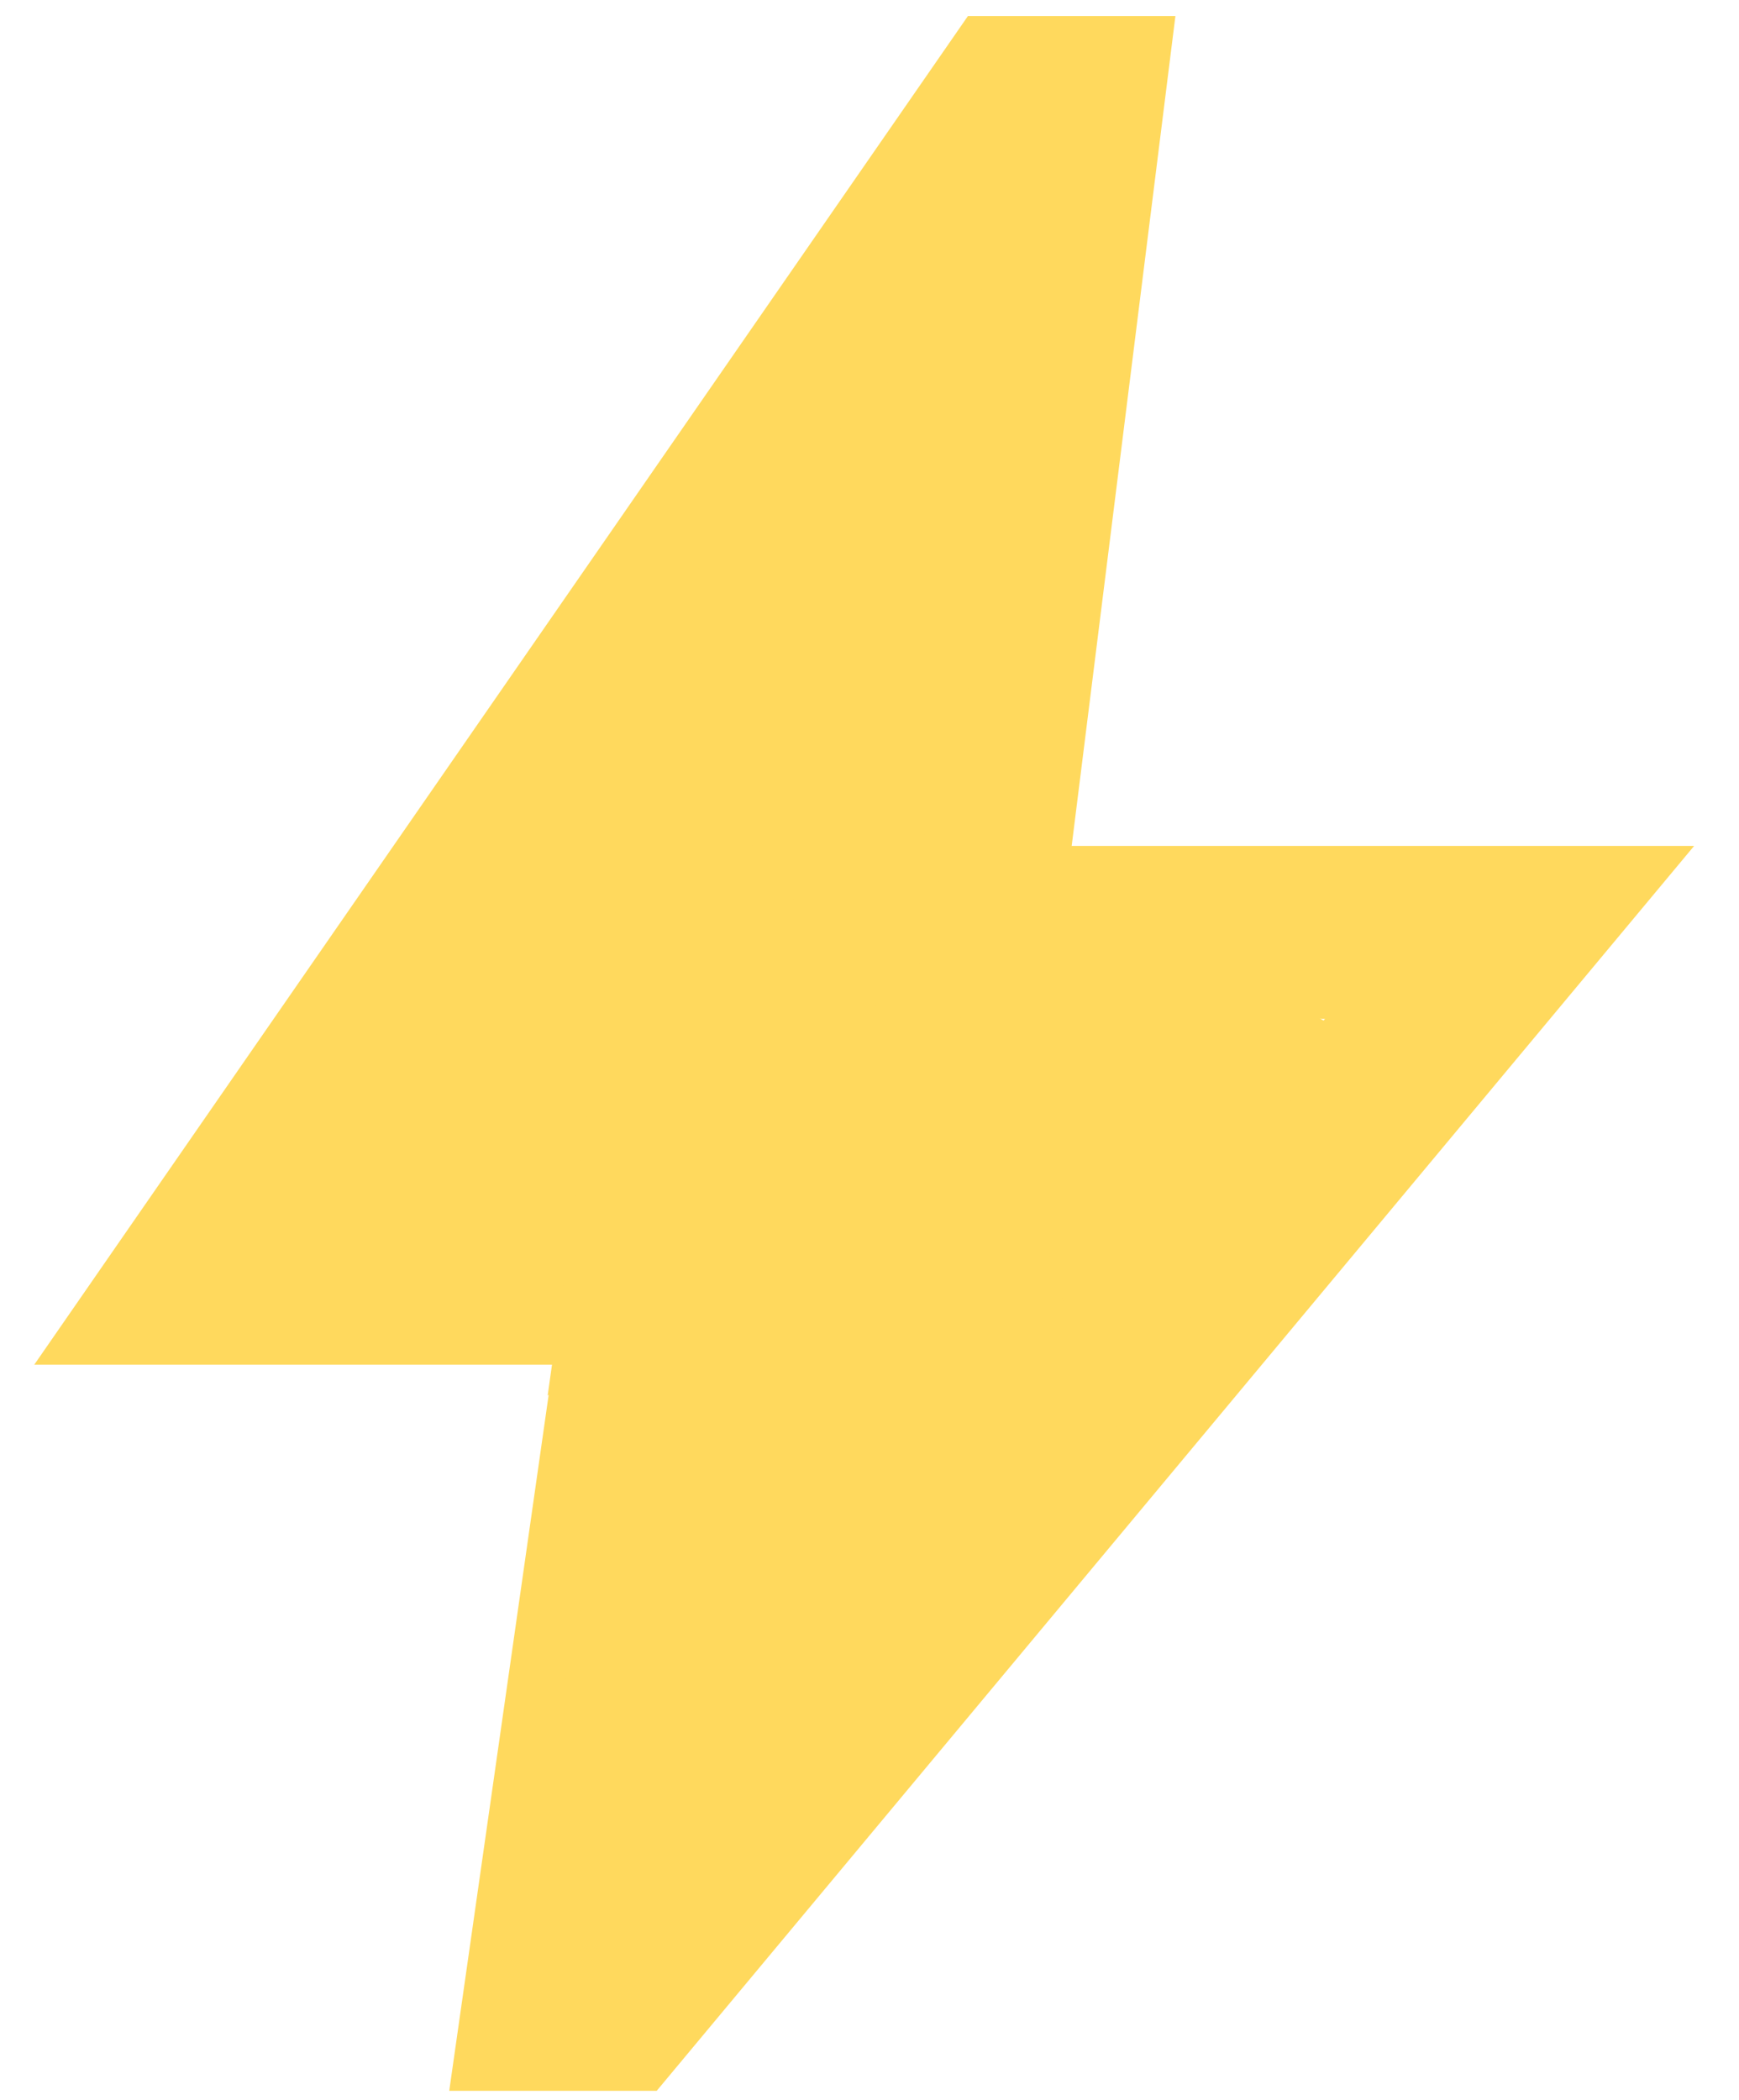
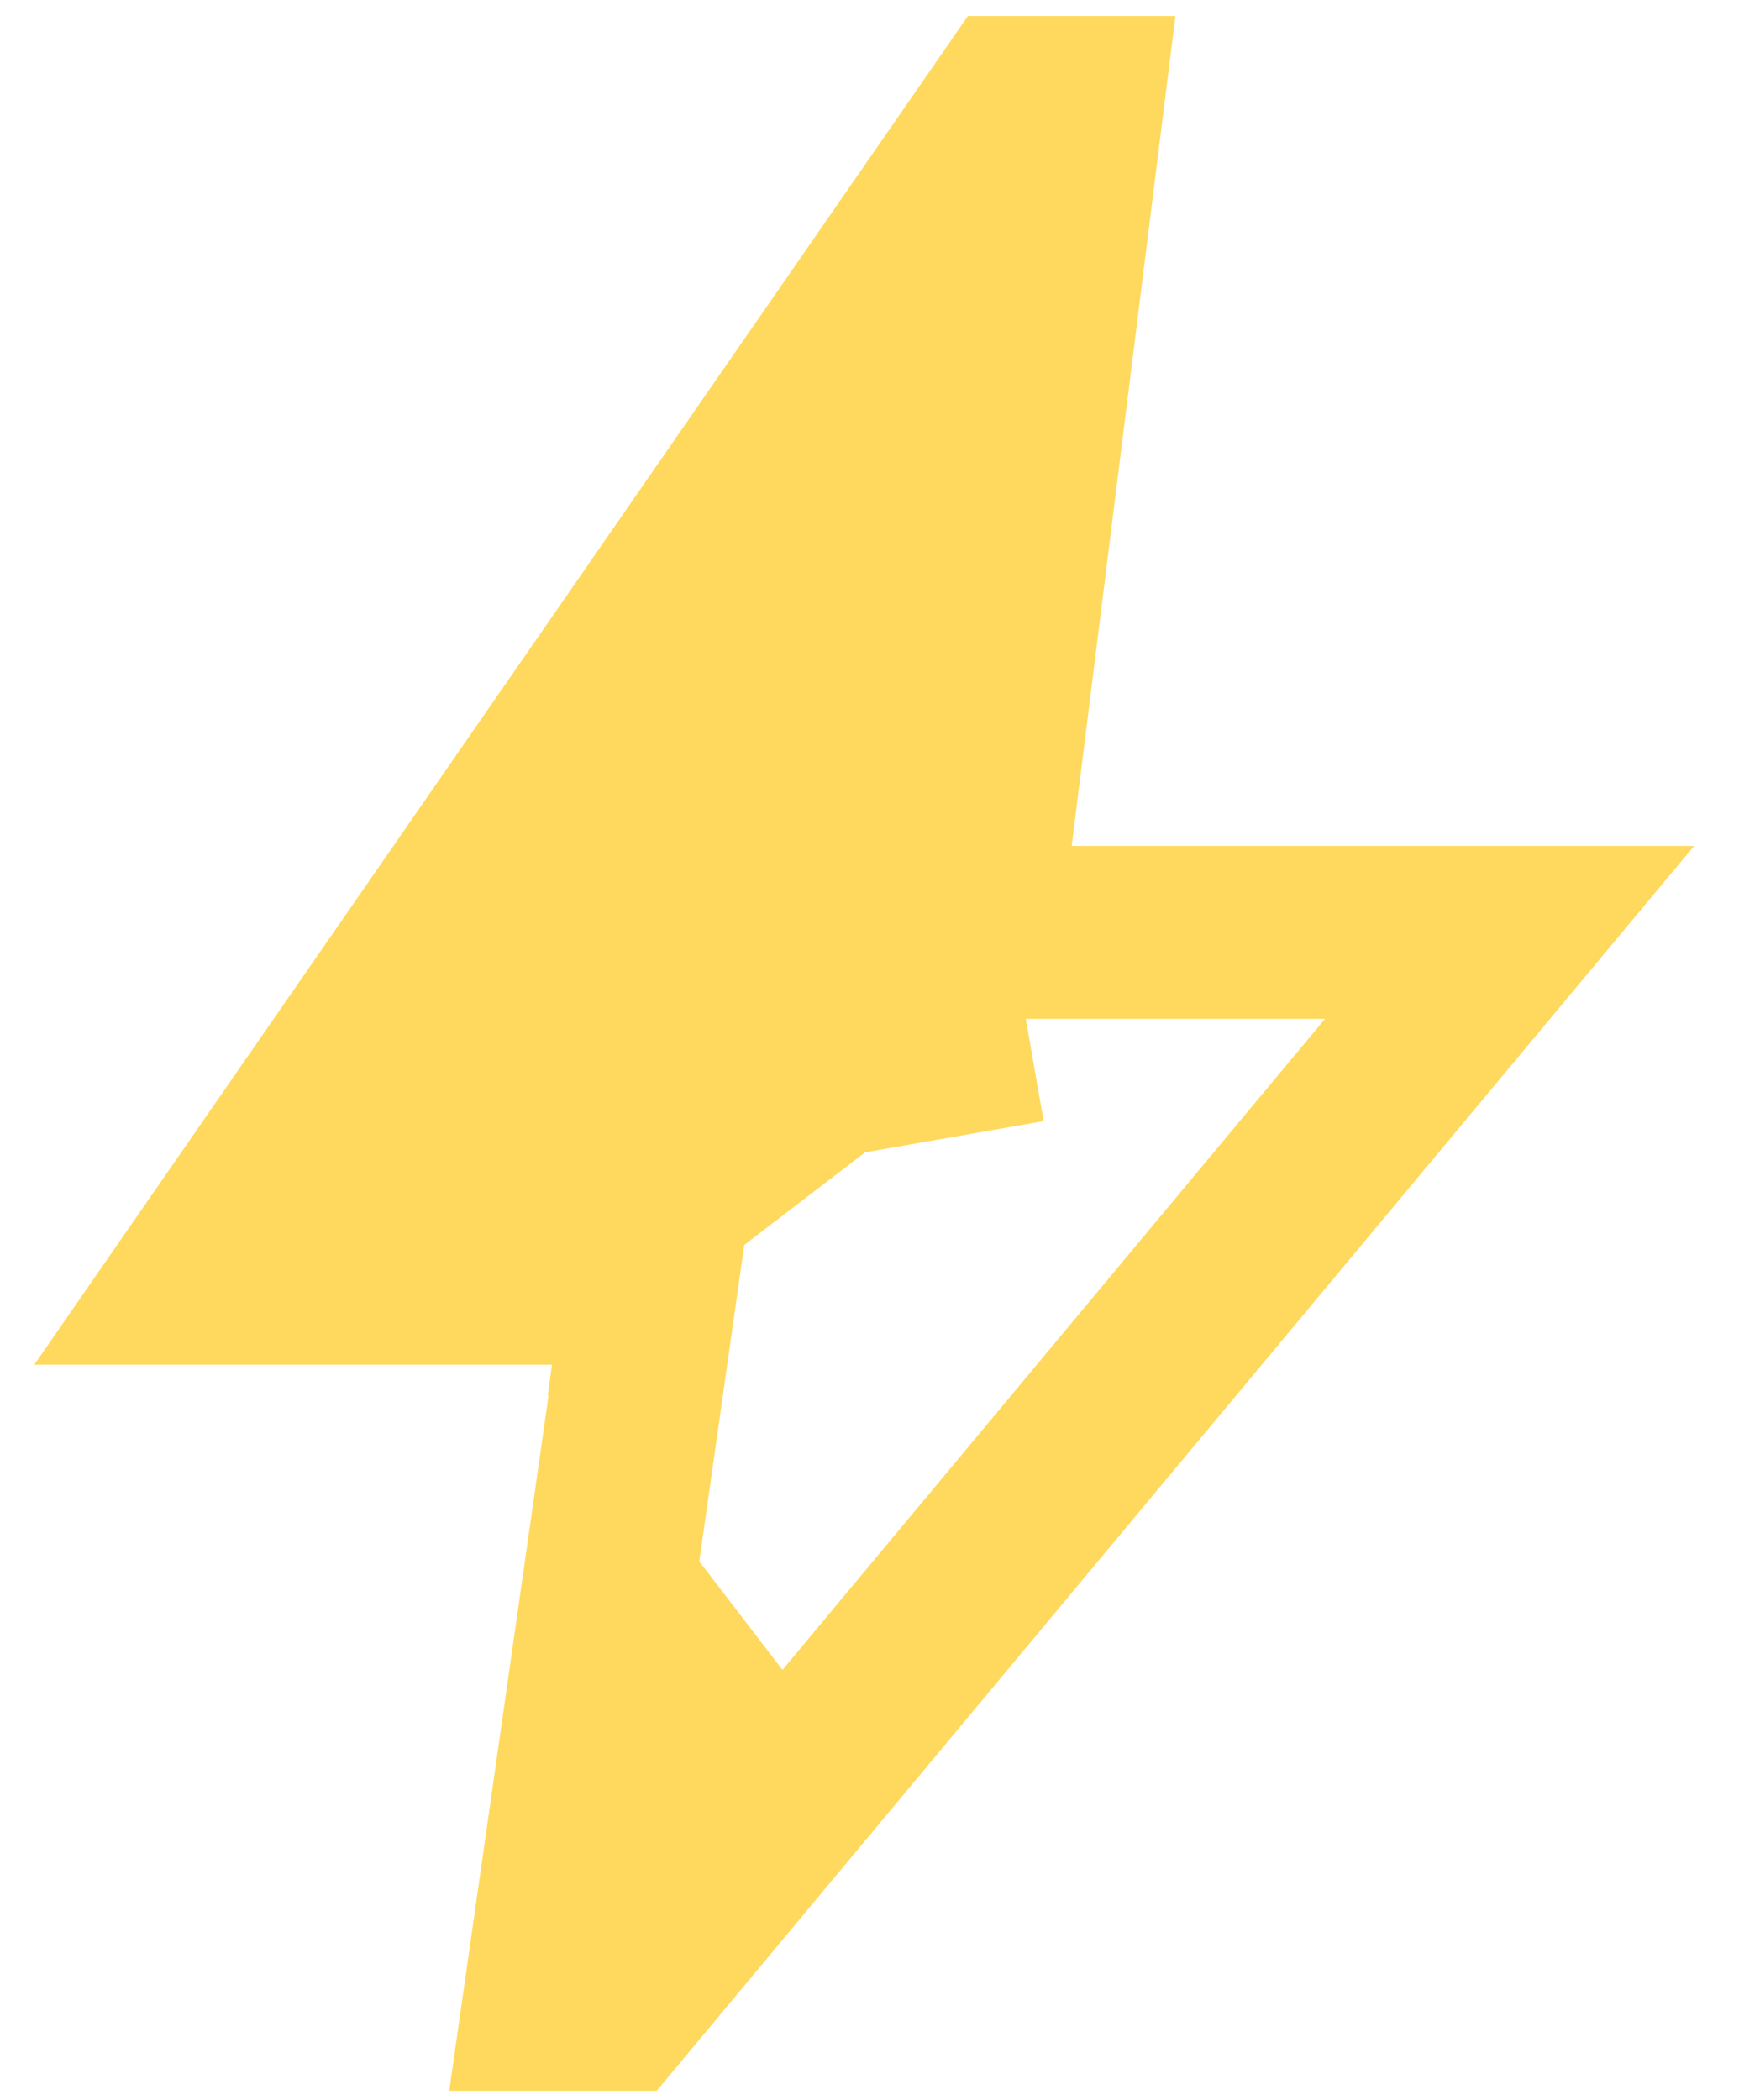
<svg xmlns="http://www.w3.org/2000/svg" width="414" zoomAndPan="magnify" viewBox="0 0 310.5 375" height="500" preserveAspectRatio="xMidYMid meet" version="1.2">
  <defs>
    <clipPath id="539c638924">
      <path d="M 117.078 37.742 L 189.711 37.742 L 189.711 108.875 L 117.078 108.875 Z M 117.078 37.742 " />
    </clipPath>
    <clipPath id="15b4be52ce">
      <path d="M 49 65 L 187 65 L 187 225 L 49 225 Z M 49 65 " />
    </clipPath>
    <clipPath id="6da48d40d0">
      <path d="M 26.34 89.328 L 162.797 65.473 L 186.395 200.453 L 49.938 224.312 Z M 26.34 89.328 " />
    </clipPath>
    <clipPath id="052f595e4d">
      <path d="M 26.34 89.328 L 162.797 65.473 L 186.395 200.453 L 49.938 224.312 Z M 26.34 89.328 " />
    </clipPath>
    <clipPath id="c0adbc6e0b">
      <path d="M 109 135 L 220 135 L 220 329 L 109 329 Z M 109 135 " />
    </clipPath>
    <clipPath id="0bce436905">
      <path d="M 26.34 220.027 L 136.301 135.773 L 219.641 244.543 L 109.684 328.797 Z M 26.34 220.027 " />
    </clipPath>
    <clipPath id="8fede5526b">
-       <path d="M 26.34 220.027 L 136.301 135.773 L 219.641 244.543 L 109.684 328.797 Z M 26.34 220.027 " />
-     </clipPath>
+       </clipPath>
    <clipPath id="61d302c2b5">
      <path d="M 97 125 L 169 125 L 169 250 L 97 250 Z M 97 125 " />
    </clipPath>
    <clipPath id="31cd400672">
      <path d="M 44.551 179.711 L 115.281 125.516 L 168.566 195.055 L 97.836 249.25 Z M 44.551 179.711 " />
    </clipPath>
    <clipPath id="4e68d6a9c8">
      <path d="M 44.551 179.711 L 115.281 125.516 L 168.566 195.055 L 97.836 249.25 Z M 44.551 179.711 " />
    </clipPath>
    <clipPath id="41b0fc3af6">
      <path d="M 91 255 L 155 255 L 155 366 L 91 366 Z M 91 255 " />
    </clipPath>
    <clipPath id="501dbd4d5c">
      <path d="M 44.551 303.246 L 106.957 255.426 L 154.324 317.242 L 91.914 365.062 Z M 44.551 303.246 " />
    </clipPath>
    <clipPath id="76a20513a8">
      <path d="M 44.551 303.246 L 106.957 255.426 L 154.324 317.242 L 91.914 365.062 Z M 44.551 303.246 " />
    </clipPath>
    <clipPath id="7667d6d499">
-       <path d="M 163 143 L 238 143 L 238 259 L 163 259 Z M 163 143 " />
-     </clipPath>
+       </clipPath>
    <clipPath id="ab9b7d9d55">
      <path d="M 123.004 218.57 L 163.137 143.23 L 237.816 183.008 L 197.684 258.348 Z M 123.004 218.57 " />
    </clipPath>
    <clipPath id="4adbb8fdea">
      <path d="M 123.004 218.57 L 163.137 143.23 L 237.816 183.008 L 197.684 258.348 Z M 123.004 218.57 " />
    </clipPath>
  </defs>
  <g id="8d061cc0a8">
    <path style=" stroke:none;fill-rule:nonzero;fill:#ffd95d;fill-opacity:1;" d="M 118.492 323.621 L 236.578 181.918 L 156.309 181.918 L 171.898 58.586 L 65.238 212.789 L 134.238 212.789 Z M 80.211 373.32 L 98.734 243.66 L 6.121 243.66 L 172.824 2.863 L 209.871 2.863 L 191.348 151.047 L 302.484 151.047 L 117.258 373.32 Z M 151.062 190.871 Z M 151.062 190.871 " />
    <g clip-rule="nonzero" clip-path="url(#539c638924)">
      <path style=" stroke:none;fill-rule:nonzero;fill:#ffd95d;fill-opacity:1;" d="M 117.078 109.109 L 189.434 37.82 L 189.434 109.109 Z M 117.078 109.109 " />
    </g>
    <g clip-rule="nonzero" clip-path="url(#15b4be52ce)">
      <g clip-rule="nonzero" clip-path="url(#6da48d40d0)">
        <g clip-rule="nonzero" clip-path="url(#052f595e4d)">
          <path style=" stroke:none;fill-rule:nonzero;fill:#ffd95d;fill-opacity:1;" d="M 49.891 224.039 L 162.93 65.605 L 186.457 200.16 Z M 49.891 224.039 " />
        </g>
      </g>
    </g>
    <g clip-rule="nonzero" clip-path="url(#c0adbc6e0b)">
      <g clip-rule="nonzero" clip-path="url(#0bce436905)">
        <g clip-rule="nonzero" clip-path="url(#8fede5526b)">
          <path style=" stroke:none;fill-rule:nonzero;fill:#ffd95d;fill-opacity:1;" d="M 109.516 328.578 L 136.48 135.828 L 219.562 244.254 Z M 109.516 328.578 " />
        </g>
      </g>
    </g>
    <g clip-rule="nonzero" clip-path="url(#61d302c2b5)">
      <g clip-rule="nonzero" clip-path="url(#31cd400672)">
        <g clip-rule="nonzero" clip-path="url(#4e68d6a9c8)">
          <path style=" stroke:none;fill-rule:nonzero;fill:#ffd95d;fill-opacity:1;" d="M 97.785 249.188 L 115.047 125.824 L 168.219 195.219 Z M 97.785 249.188 " />
        </g>
      </g>
    </g>
    <g clip-rule="nonzero" clip-path="url(#41b0fc3af6)">
      <g clip-rule="nonzero" clip-path="url(#501dbd4d5c)">
        <g clip-rule="nonzero" clip-path="url(#76a20513a8)">
          <path style=" stroke:none;fill-rule:nonzero;fill:#ffd95d;fill-opacity:1;" d="M 91.914 365.059 L 107.266 255.309 L 154.574 317.047 Z M 91.914 365.059 " />
        </g>
      </g>
    </g>
    <g clip-rule="nonzero" clip-path="url(#7667d6d499)">
      <g clip-rule="nonzero" clip-path="url(#ab9b7d9d55)">
        <g clip-rule="nonzero" clip-path="url(#4adbb8fdea)">
          <path style=" stroke:none;fill-rule:nonzero;fill:#ffd95d;fill-opacity:1;" d="M 197.559 258.281 L 163.348 143.035 L 237.816 182.703 Z M 197.559 258.281 " />
        </g>
      </g>
    </g>
  </g>
</svg>